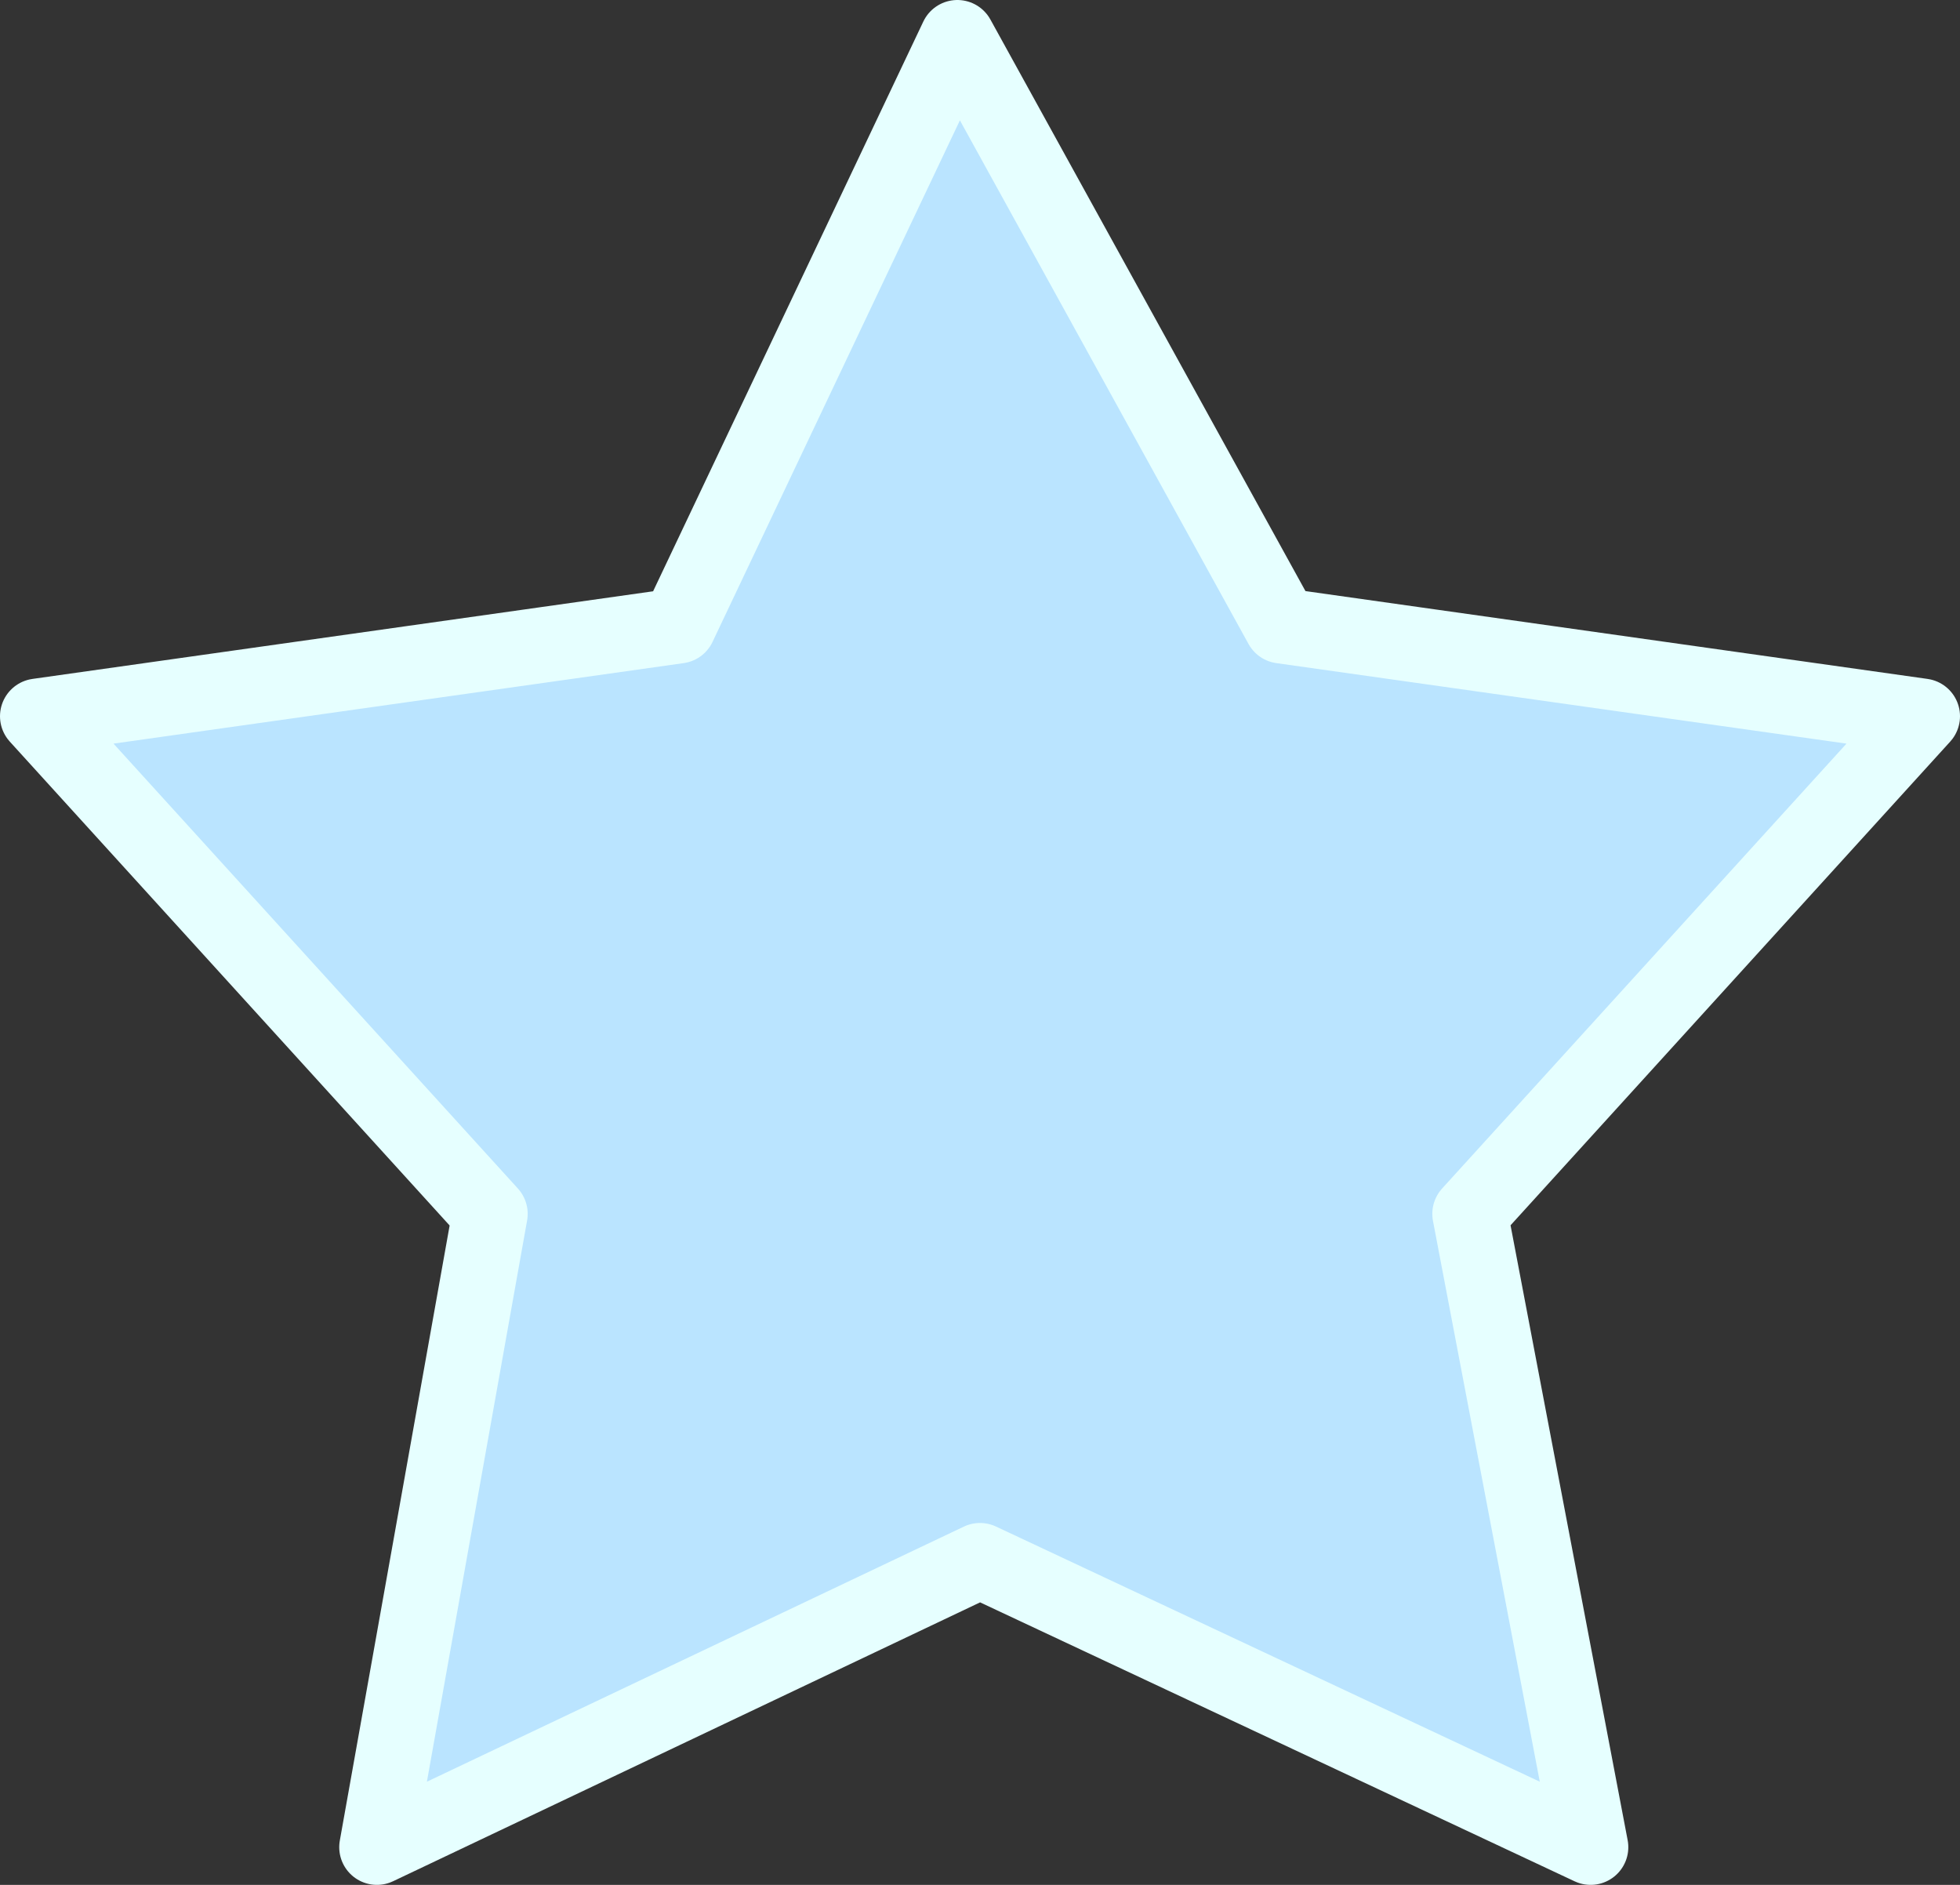
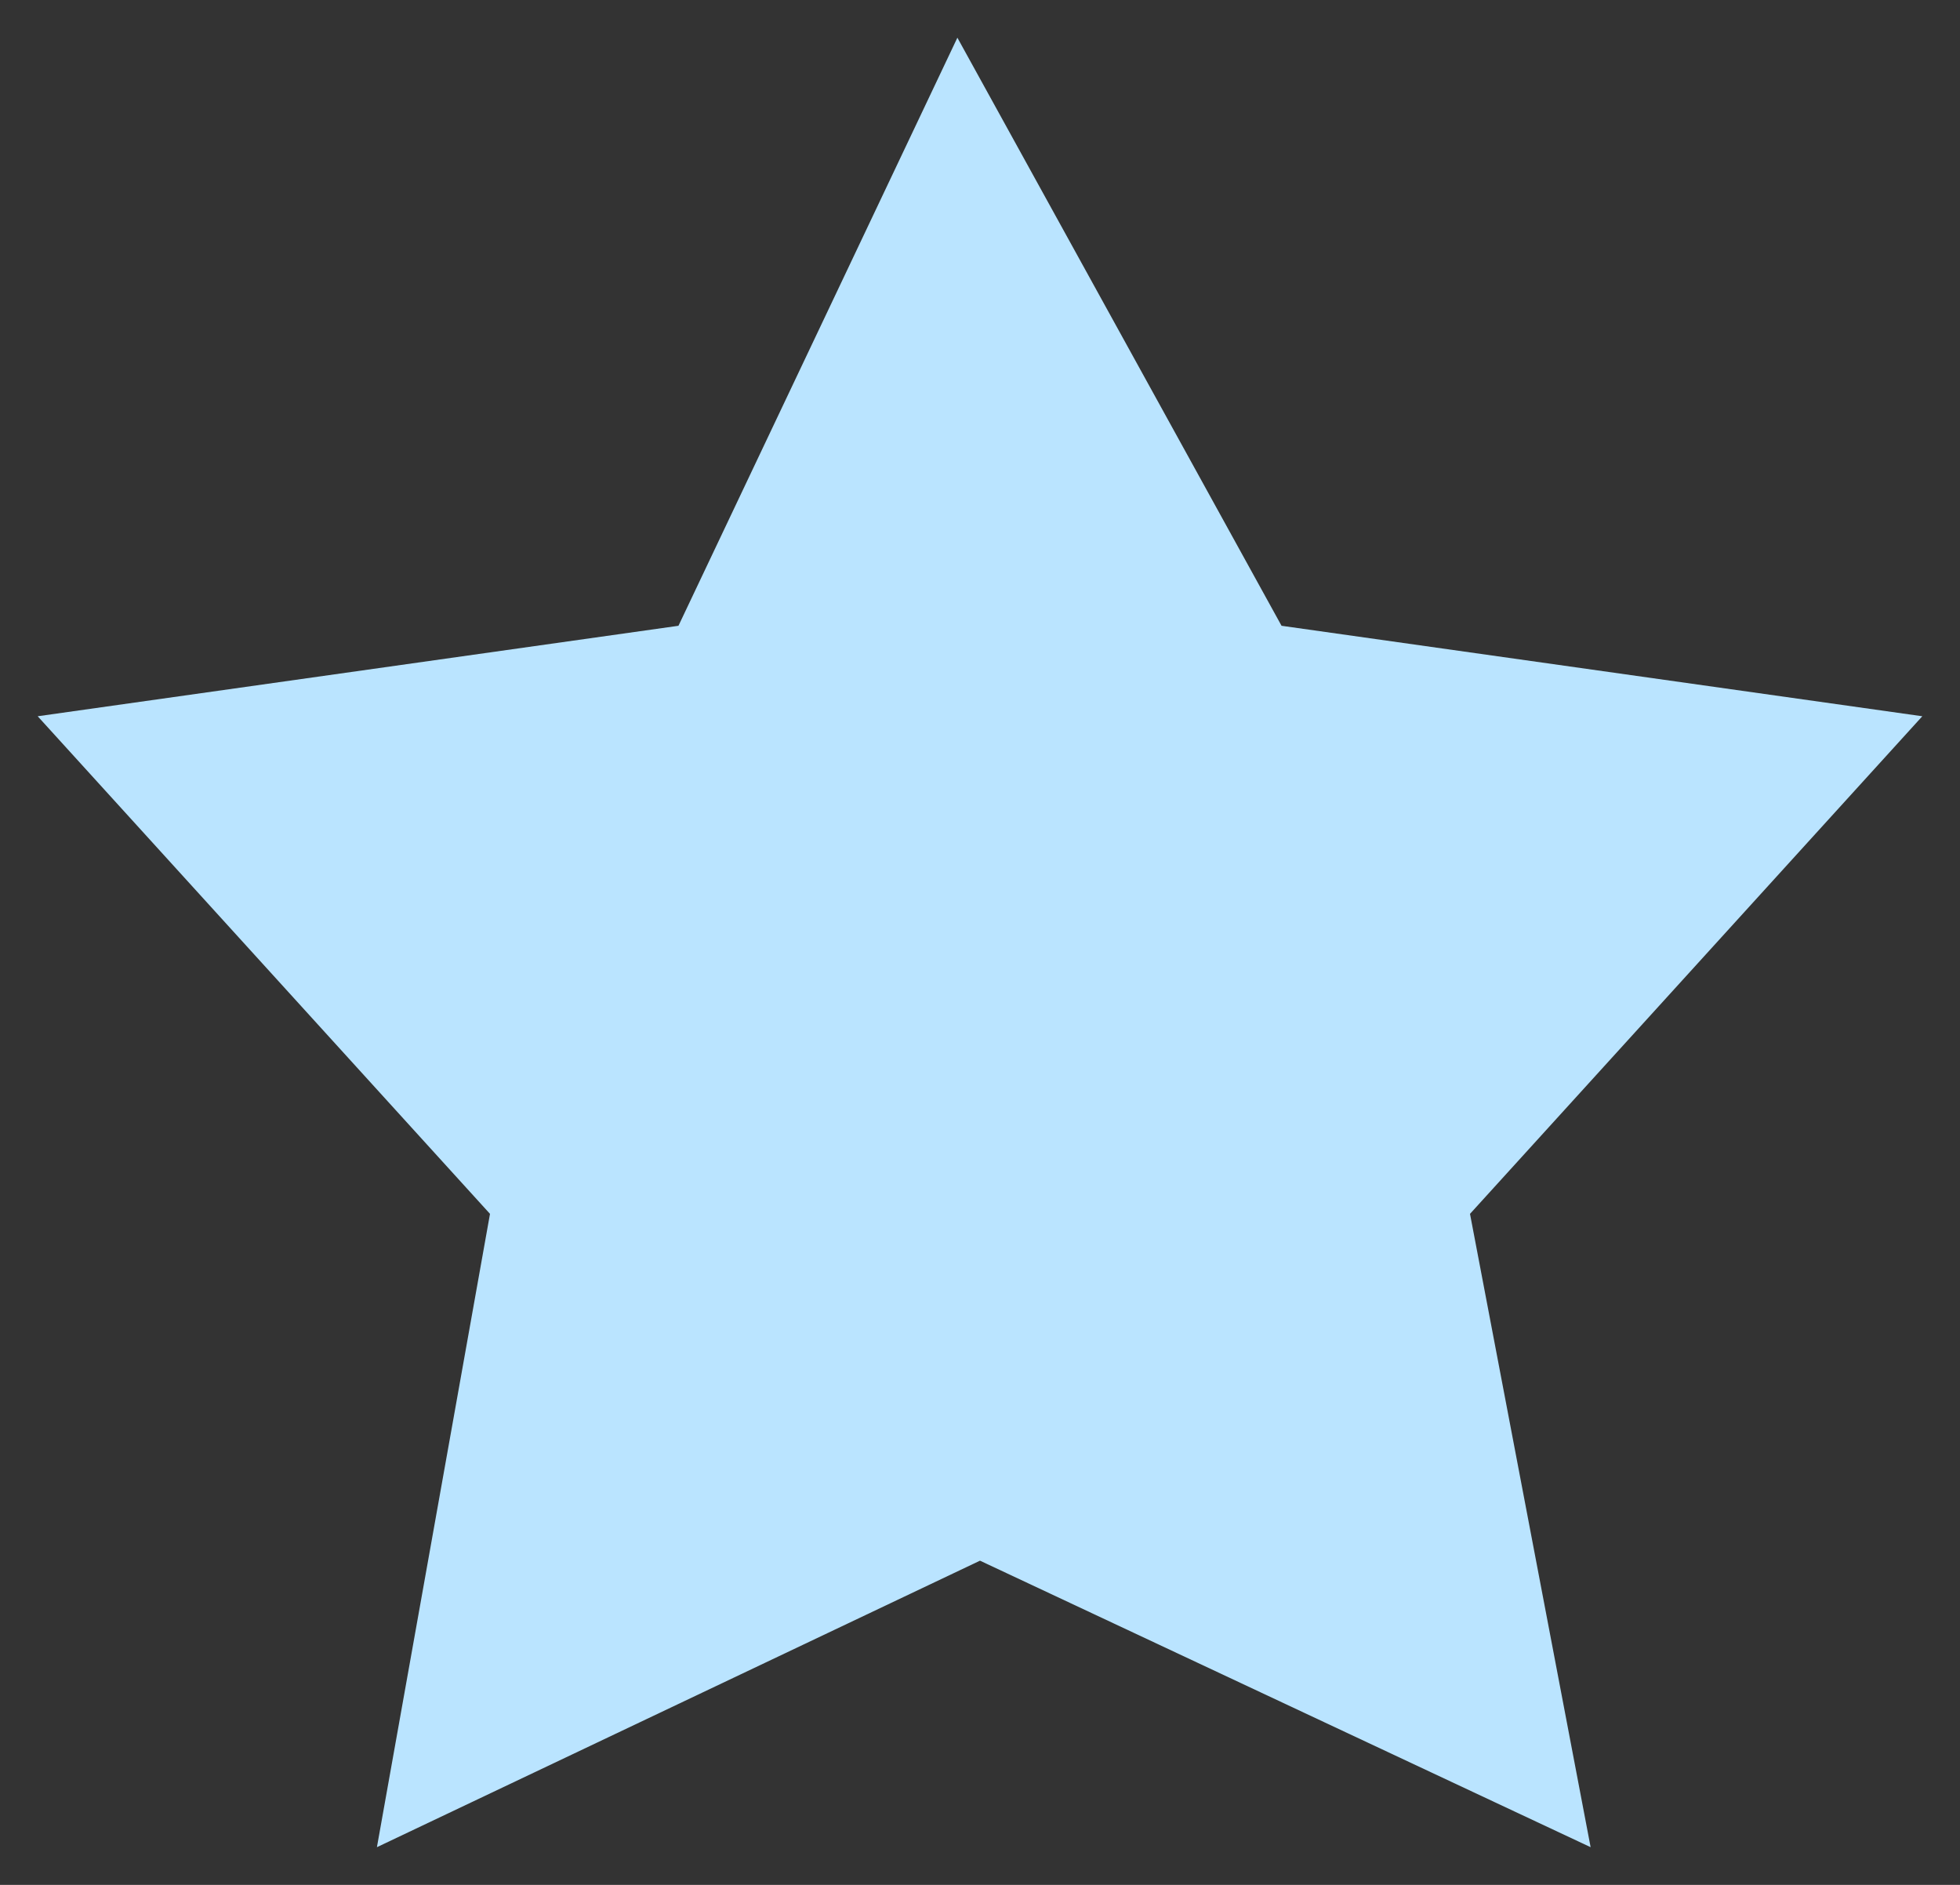
<svg xmlns="http://www.w3.org/2000/svg" height="12.5px" width="13.0px">
  <rect width="100%" height="100%" fill="#333333" stroke="none" />
  <g transform="matrix(1.0, 0.0, 0.0, 1.0, 6.15, 6.45)">
    <path d="M2.35 -2.3 L6.6 -1.7 3.6 1.6 4.4 5.8 0.35 3.9 -3.65 5.8 -2.9 1.6 -5.9 -1.7 -1.65 -2.3 0.2 -6.2 2.35 -2.3" fill="#bae4ff" fill-rule="evenodd" stroke="none" />
-     <path d="M2.35 -2.3 L6.6 -1.7 3.6 1.6 4.4 5.8 0.35 3.9 -3.65 5.8 -2.9 1.6 -5.9 -1.7 -1.65 -2.3 0.2 -6.2 2.35 -2.3 Z" fill="none" stroke="#e6ffff" stroke-linecap="round" stroke-linejoin="round" stroke-width="0.5" />
  </g>
</svg>